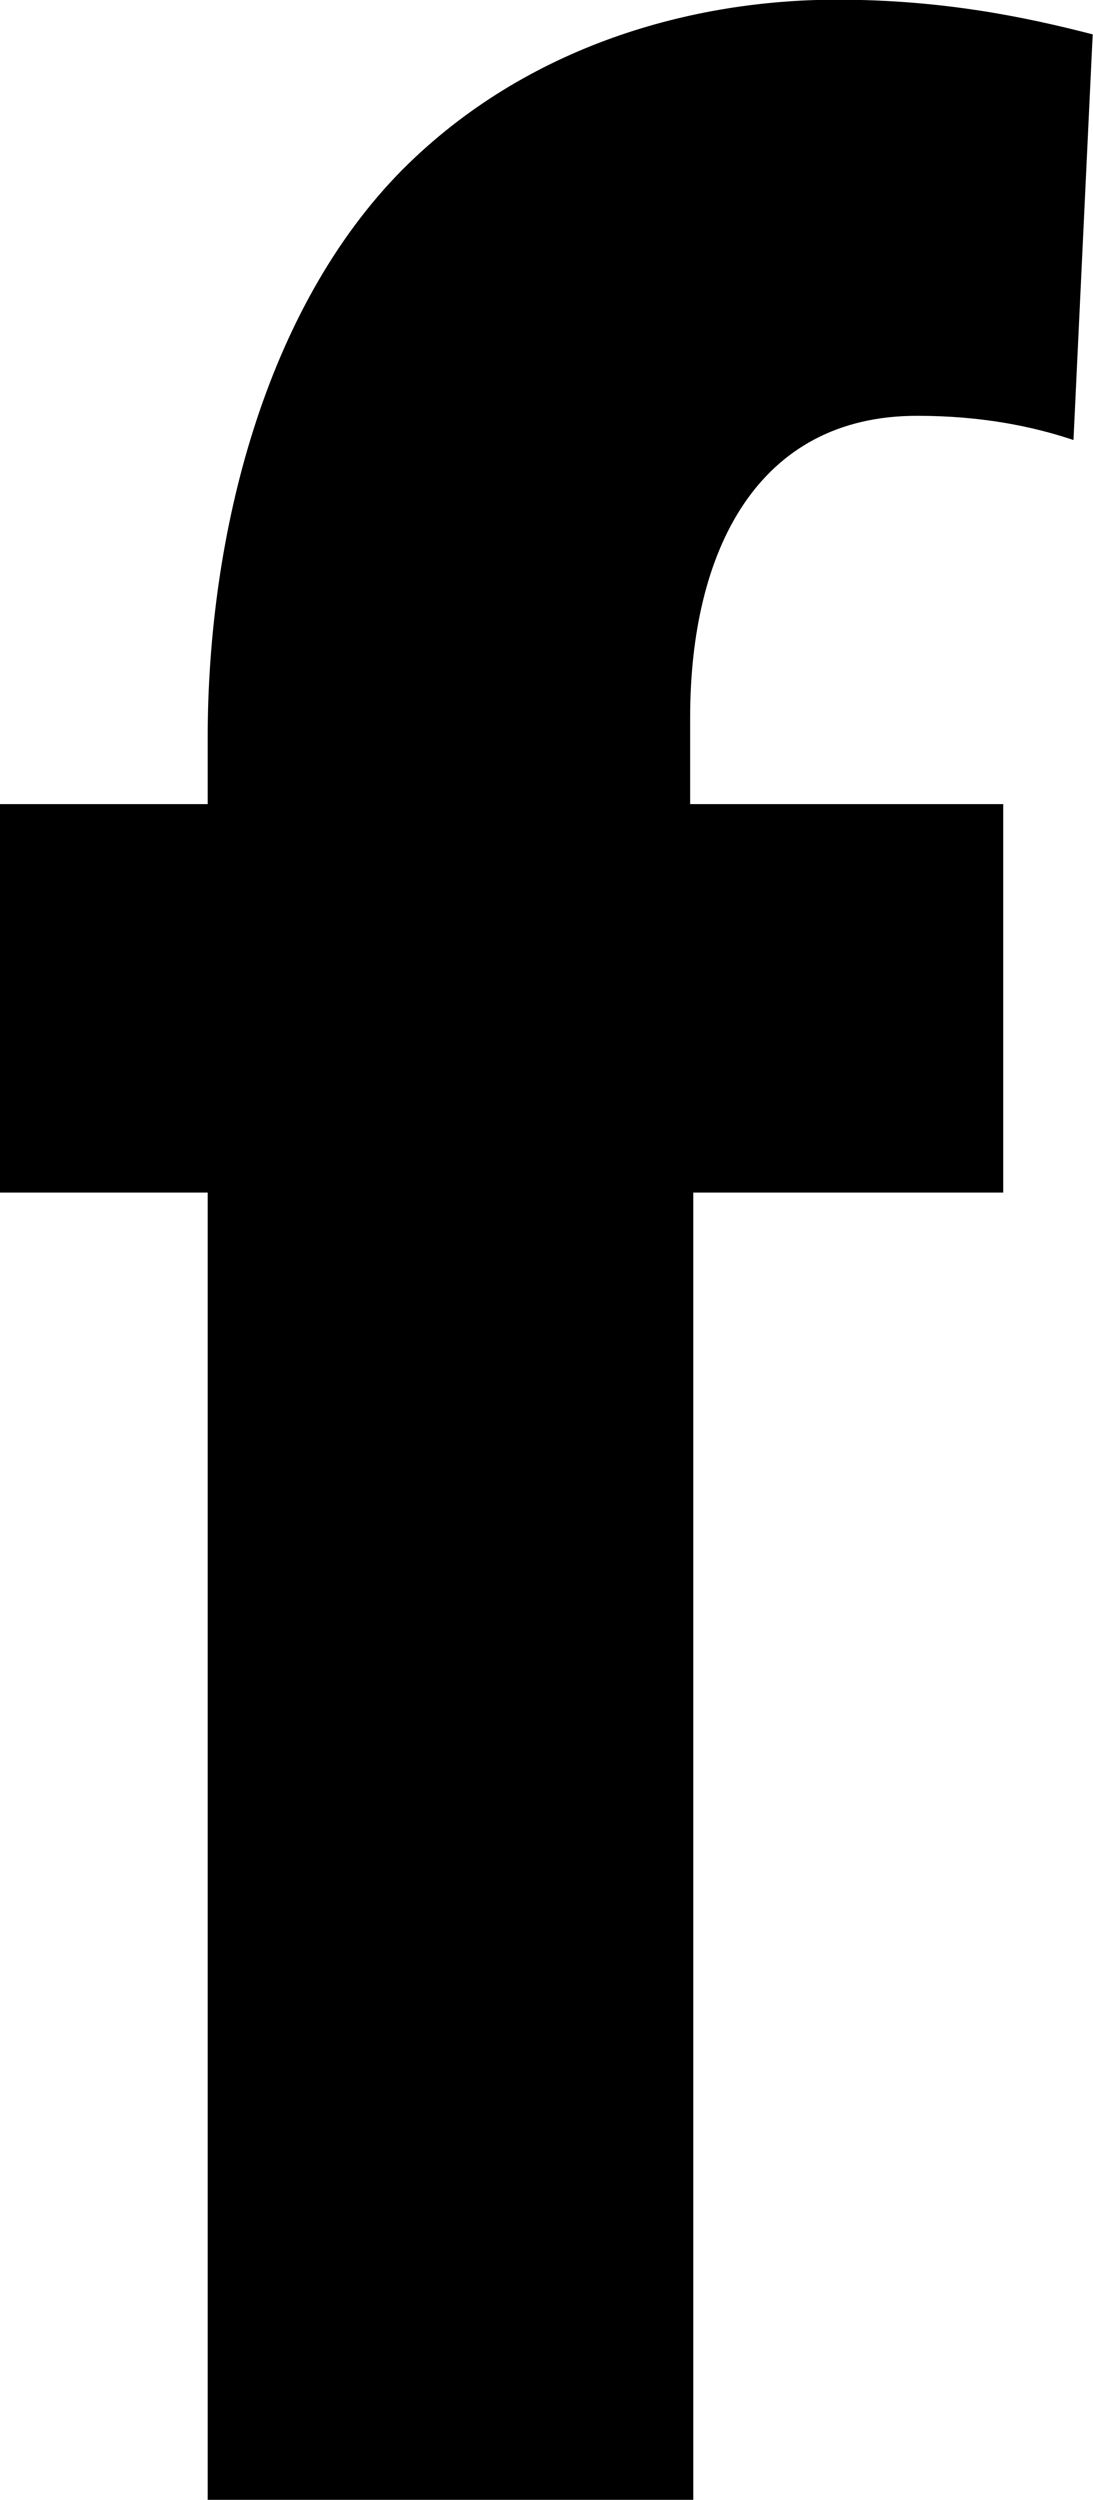
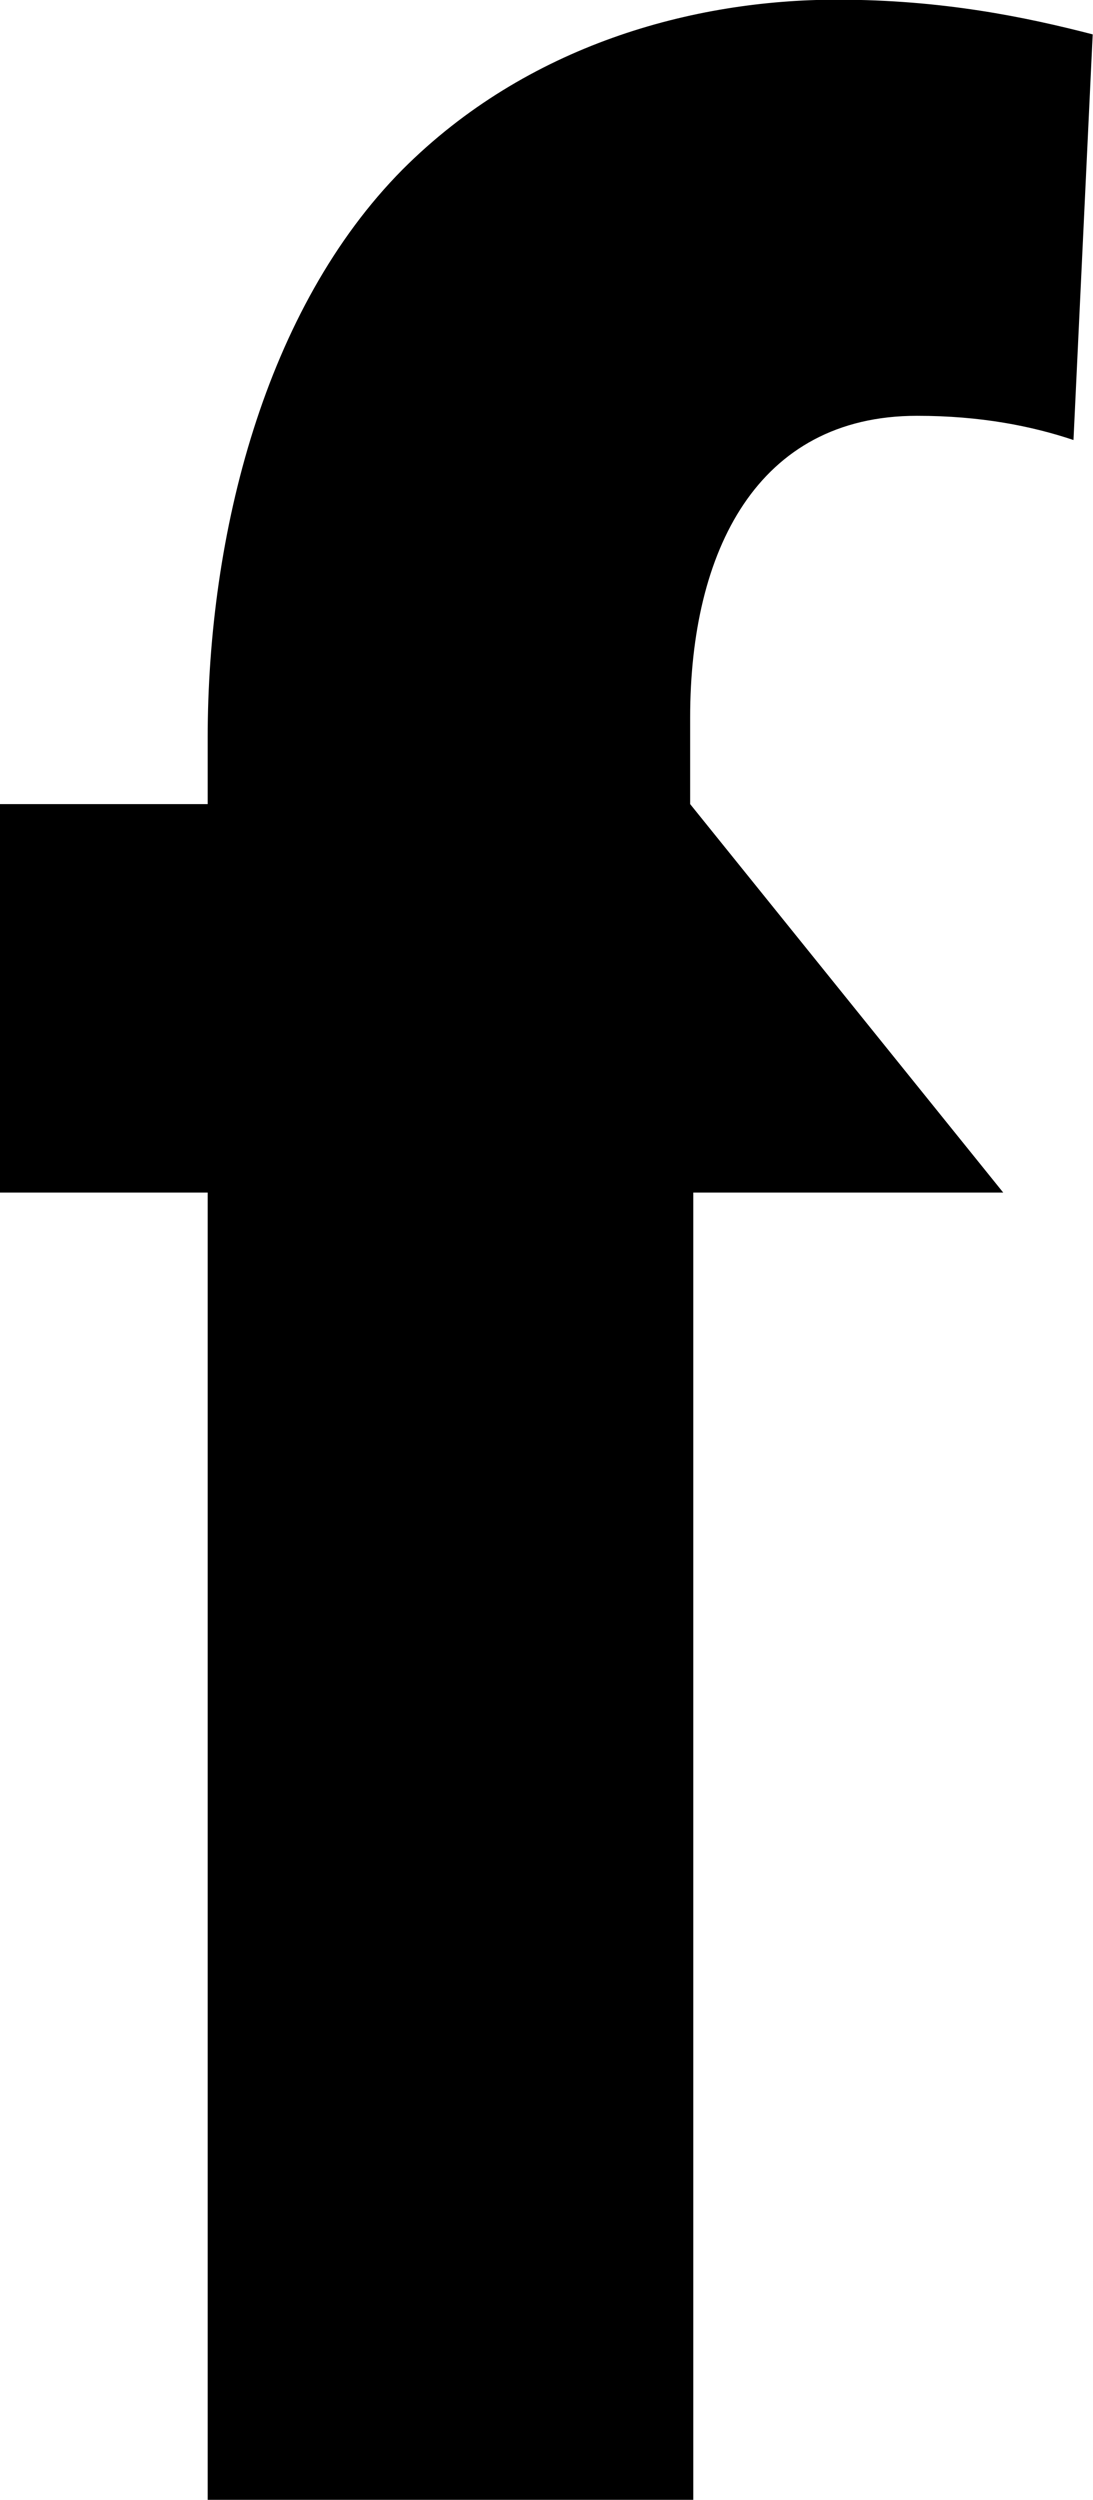
<svg xmlns="http://www.w3.org/2000/svg" preserveAspectRatio="xMidYMid" width="7" height="16" viewBox="0 0 7 16">
  <defs>
    <style>
      .cls-1 {
        fill: #000;
        fill-rule: evenodd;
      }
    </style>
  </defs>
-   <path d="M1.330,15.998 L1.330,7.632 L0.000,7.632 L0.000,5.146 L1.330,5.146 L1.330,4.725 C1.330,3.416 1.698,1.973 2.578,1.085 C3.376,0.286 4.440,-0.002 5.361,-0.002 C6.036,-0.002 6.568,0.109 6.998,0.220 L6.875,2.816 C6.609,2.727 6.282,2.661 5.873,2.661 C4.850,2.661 4.420,3.526 4.420,4.591 L4.420,5.146 L6.425,5.146 L6.425,7.632 L4.440,7.632 L4.440,15.998 L1.330,15.998 Z" class="cls-1" />
+   <path d="M1.330,15.998 L1.330,7.632 L0.000,7.632 L0.000,5.146 L1.330,5.146 L1.330,4.725 C1.330,3.416 1.698,1.973 2.578,1.085 C3.376,0.286 4.440,-0.002 5.361,-0.002 C6.036,-0.002 6.568,0.109 6.998,0.220 L6.875,2.816 C6.609,2.727 6.282,2.661 5.873,2.661 C4.850,2.661 4.420,3.526 4.420,4.591 L4.420,5.146 L6.425,7.632 L4.440,7.632 L4.440,15.998 L1.330,15.998 Z" class="cls-1" />
</svg>